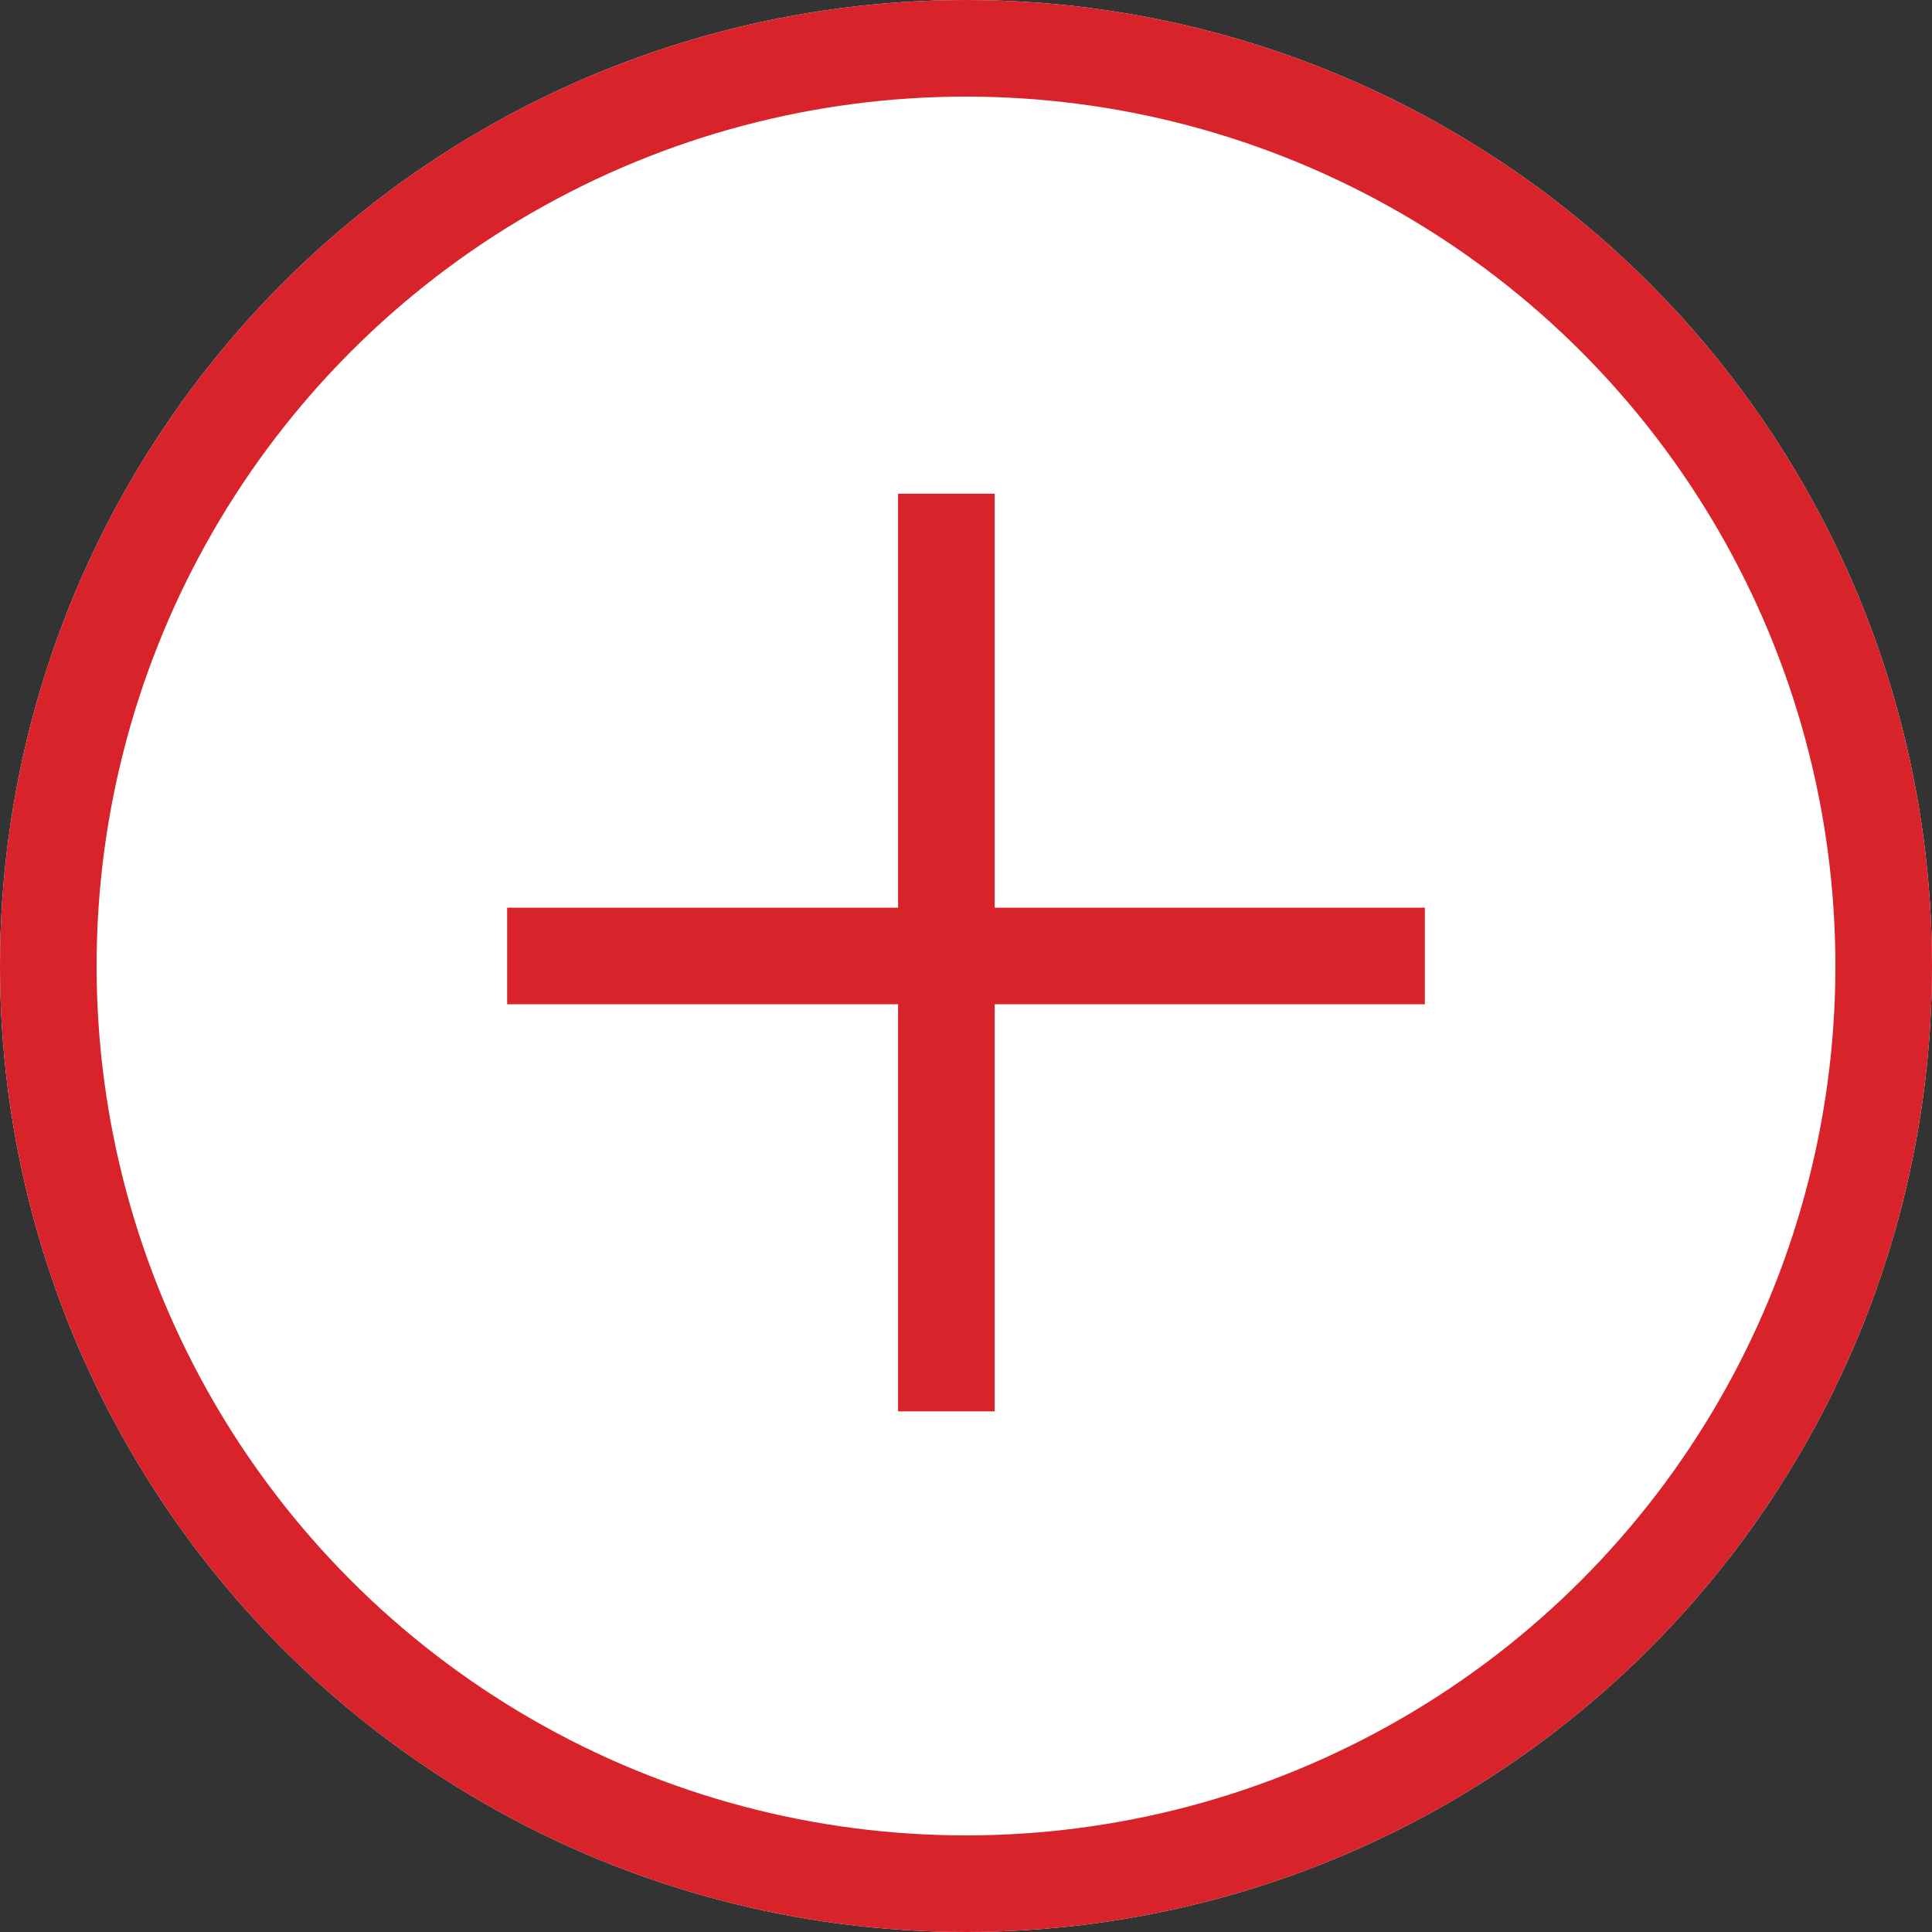
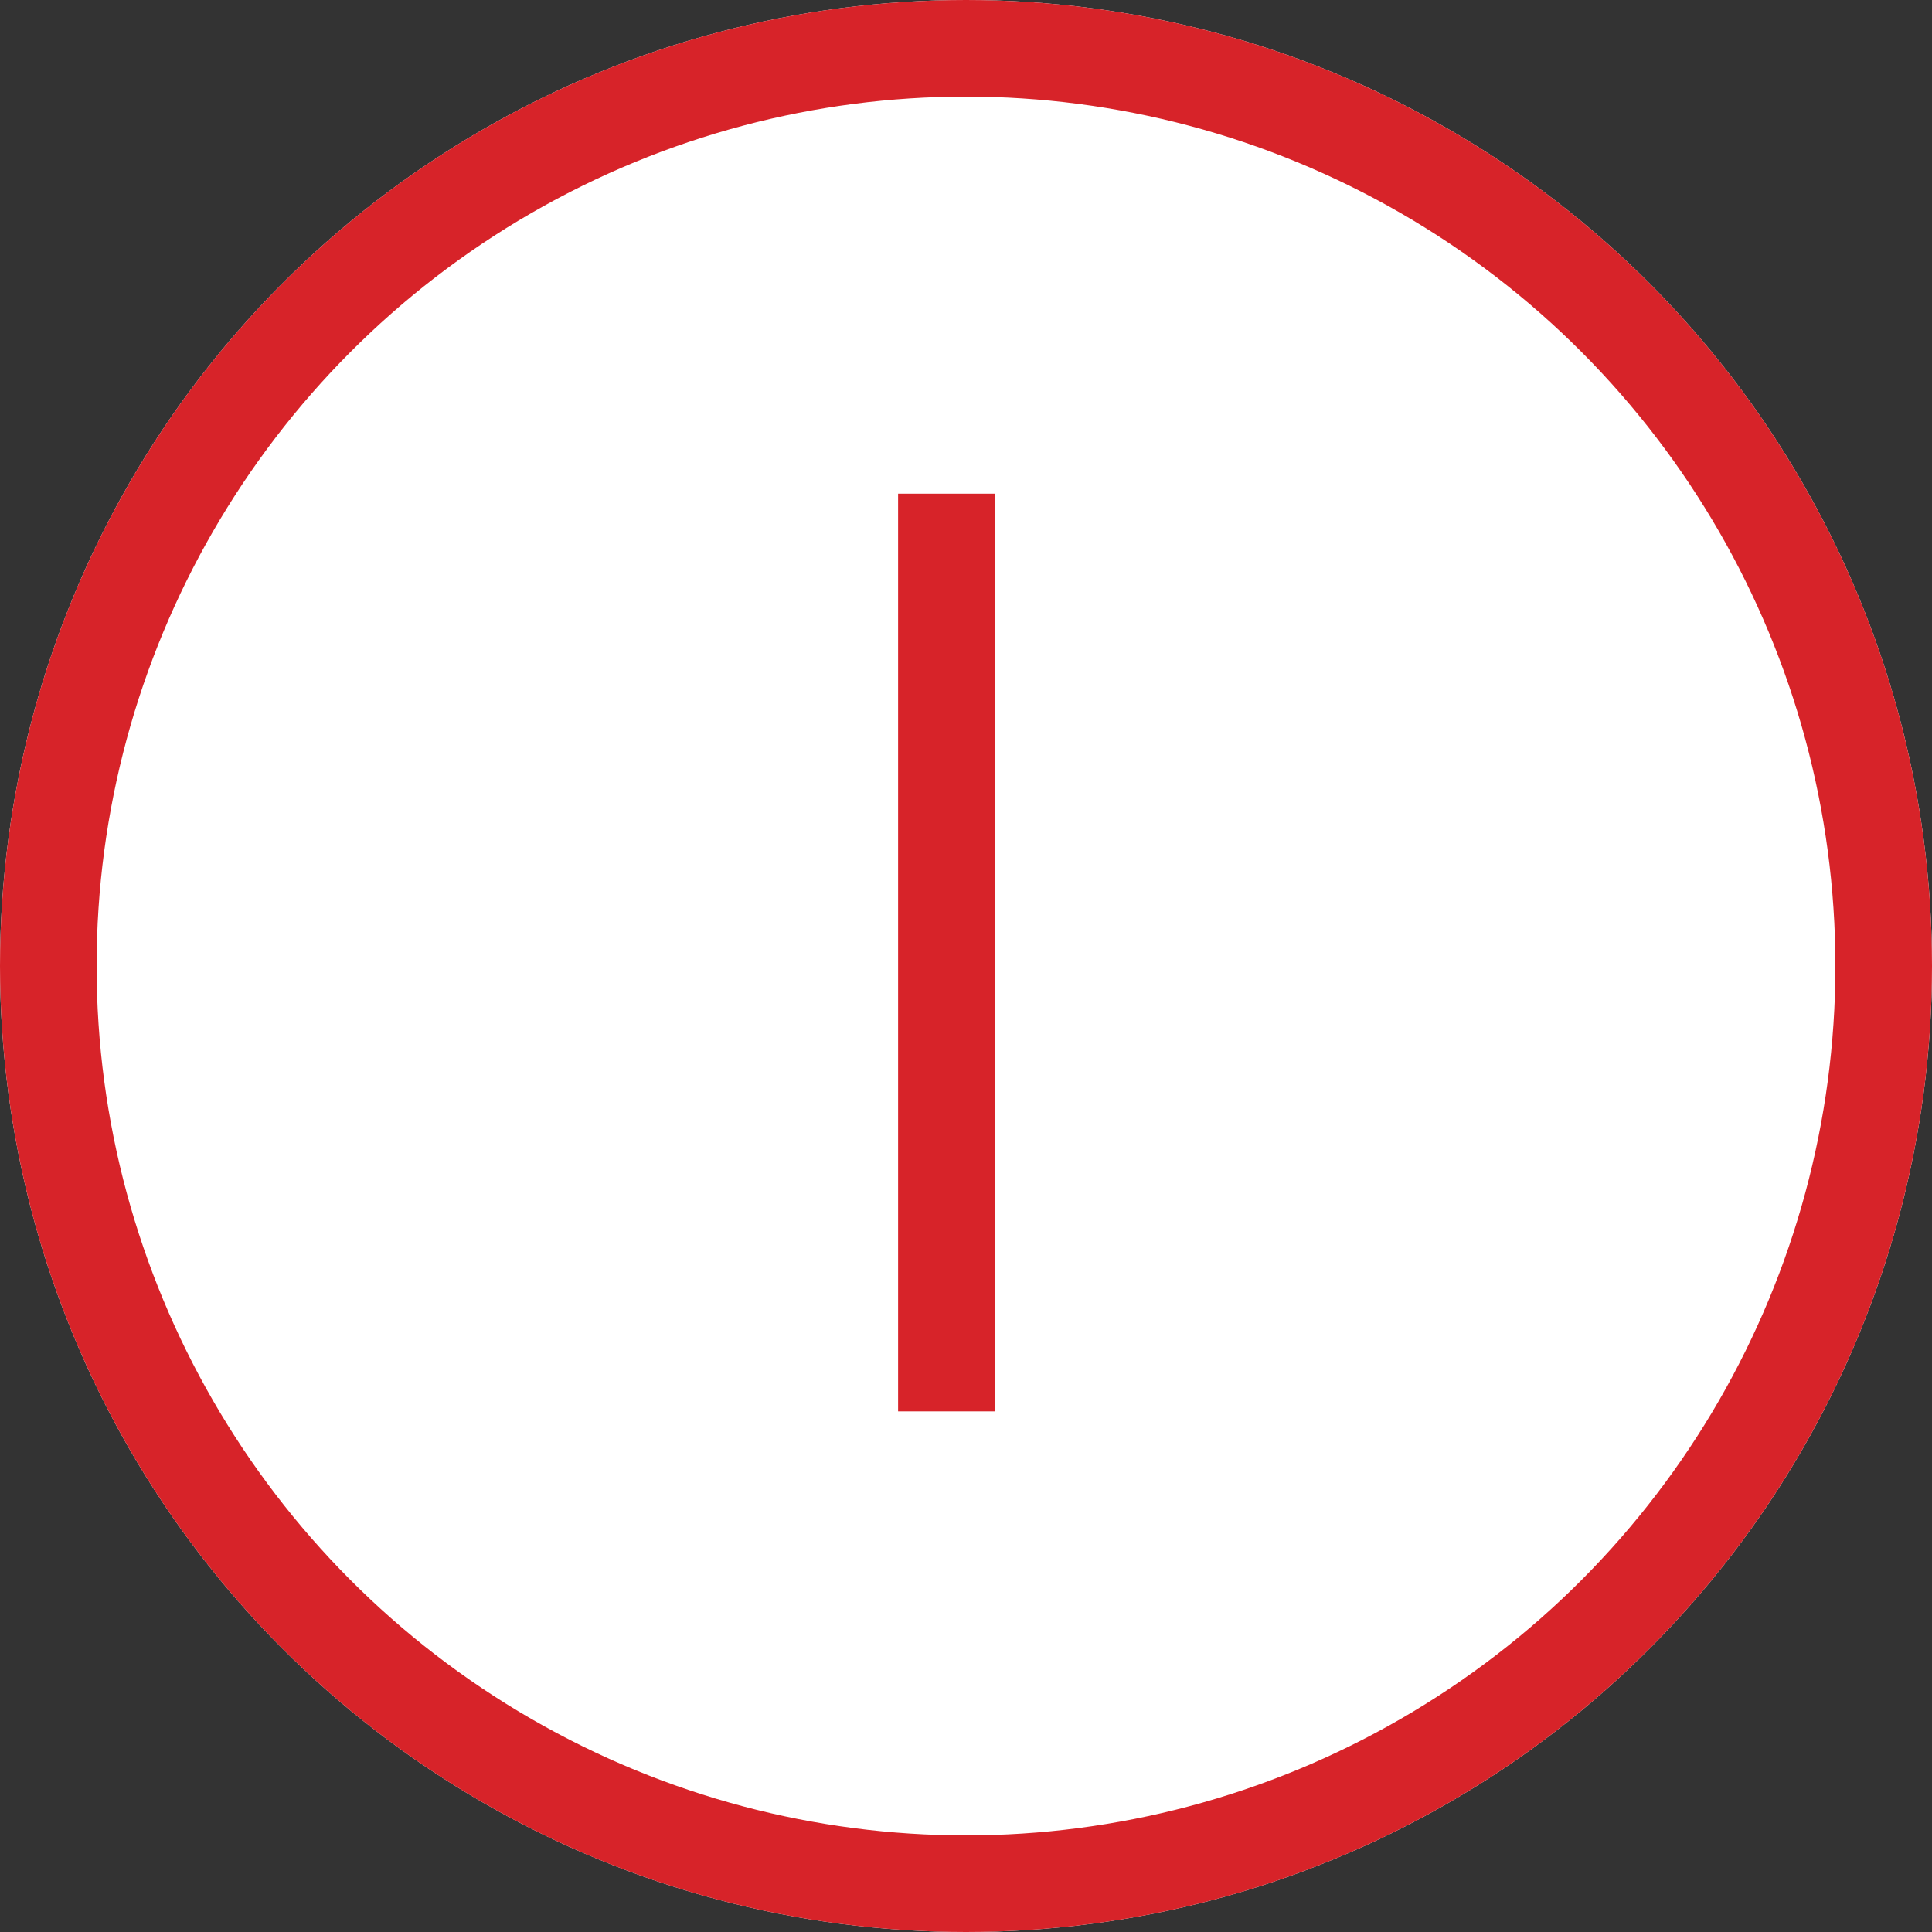
<svg xmlns="http://www.w3.org/2000/svg" width="40" height="40" viewBox="0 0 40 40">
  <rect x="0" y="0" width="40" height="40" fill="#333333" stroke="none" />
  <defs>
    <style>.a{fill:#fff;}.a,.b{stroke:#d72329;stroke-width:2px;}.b,.d{fill:none;}.c{stroke:none;}</style>
  </defs>
  <g class="a">
    <circle class="c" cx="20" cy="20" r="20" />
    <circle class="d" cx="20" cy="20" r="19" />
  </g>
  <g transform="translate(10.5 10.221)">
    <path class="b" d="M3888,897.219v19" transform="translate(-3878.906 -897.219)" />
-     <path class="b" d="M0,0V19" transform="translate(19 9.572) rotate(90)" />
  </g>
</svg>